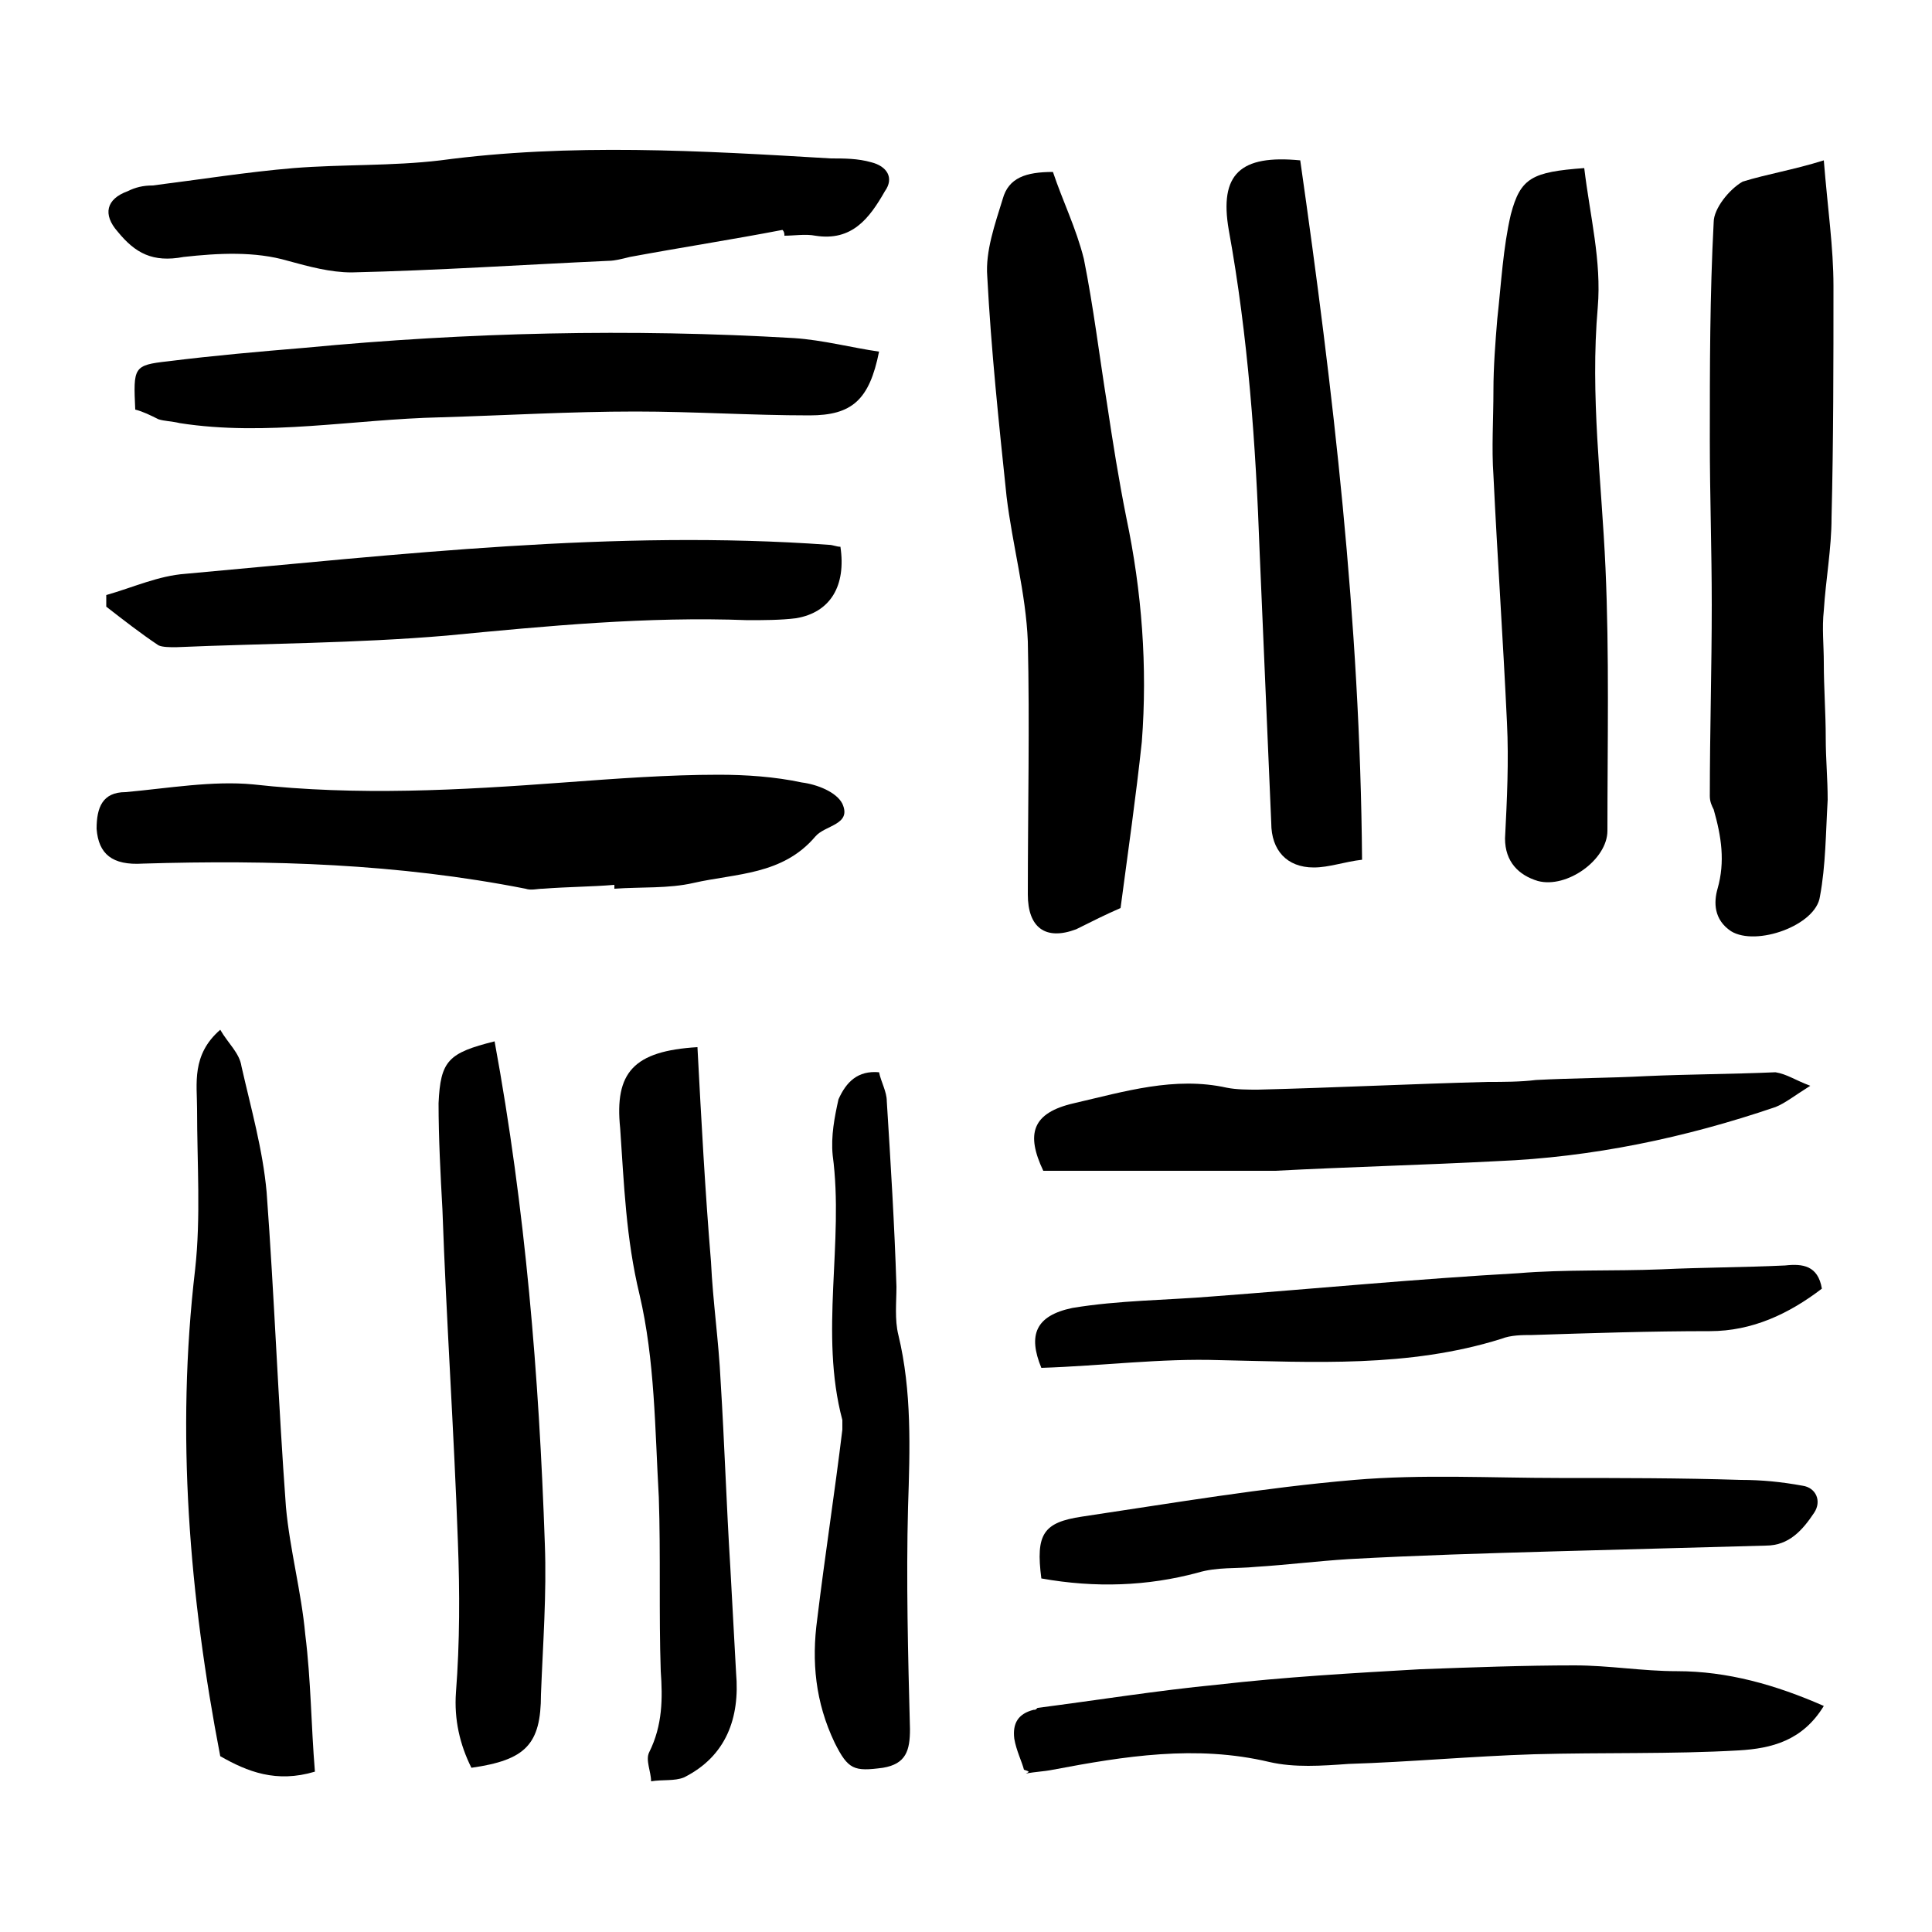
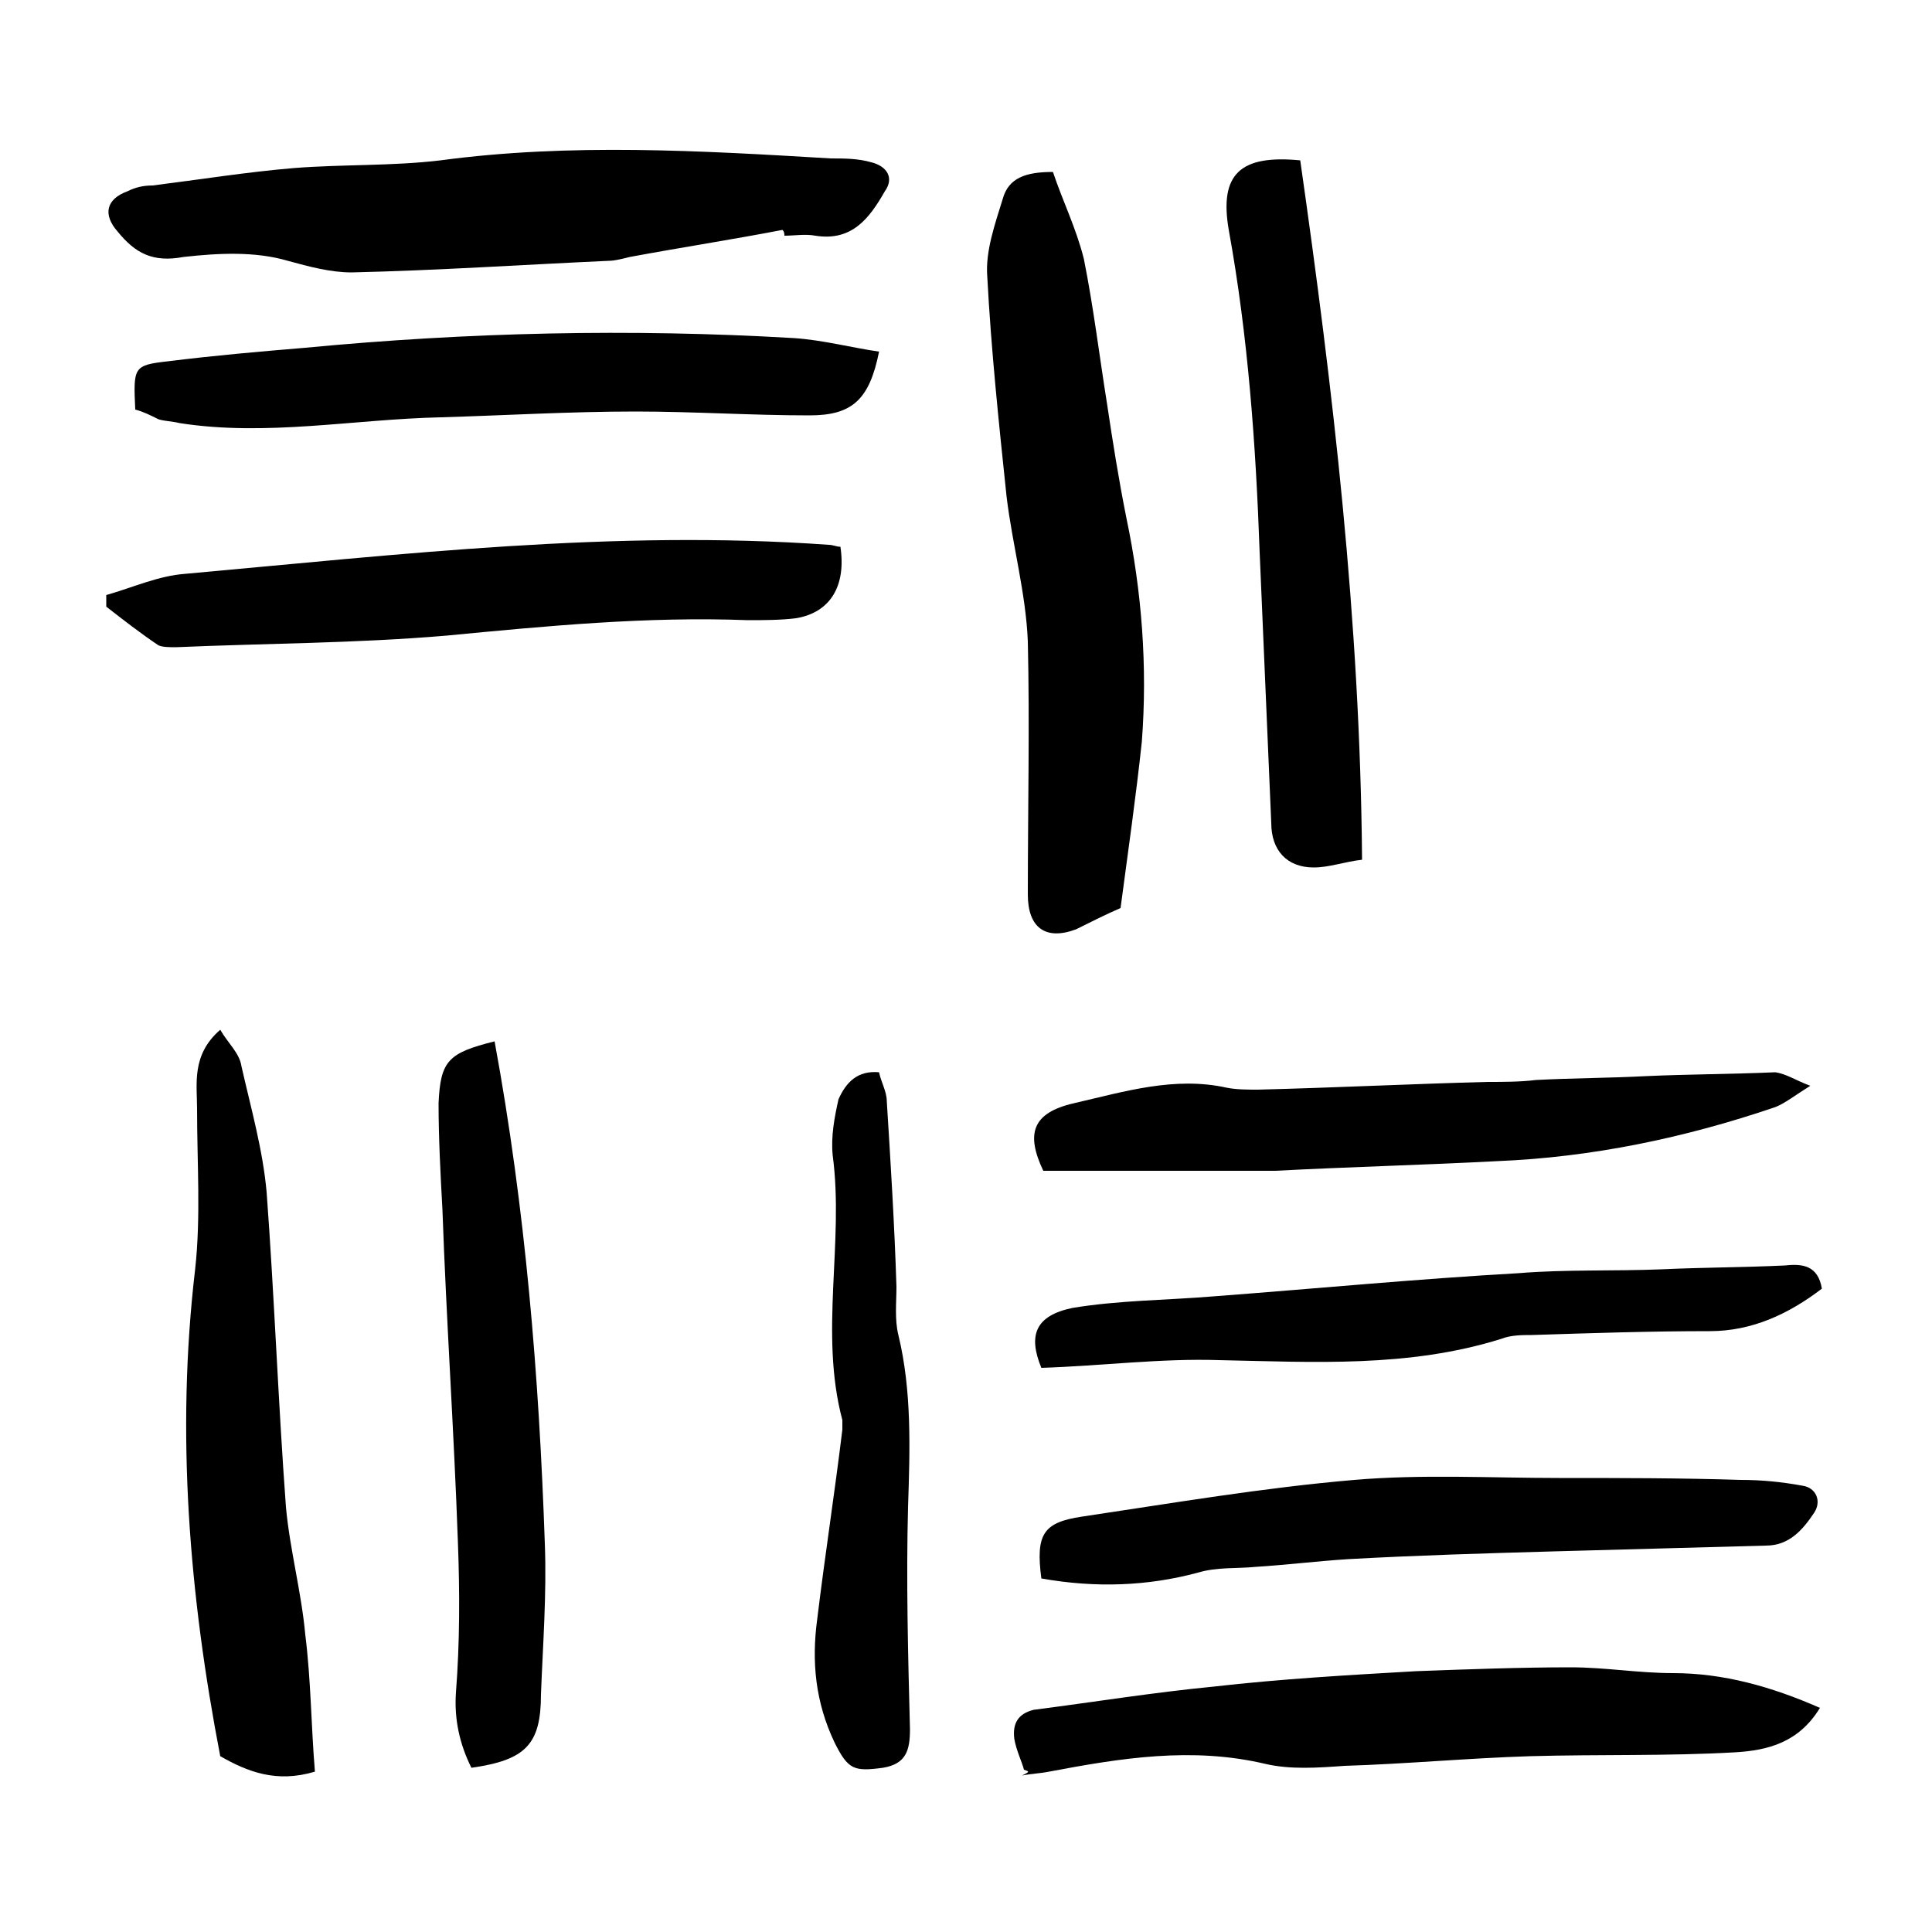
<svg xmlns="http://www.w3.org/2000/svg" height="100px" width="100px" fill="#000000" x="0px" y="0px" viewBox="0 0 100 100" xml:space="preserve">
  <g>
-     <path d="M94.4,8.3c0.2,2.5,0.5,4.5,0.5,6.5c0,4,0,8-0.1,12c0,1.6-0.3,3.2-0.4,4.8c-0.1,0.9,0,1.8,0,2.7c0,1.3,0.1,2.6,0.1,3.9 c0,1.1,0.1,2.1,0.1,3.2c-0.1,1.7-0.1,3.4-0.4,5c-0.2,1.5-3.3,2.6-4.6,1.8c-0.9-0.6-0.9-1.5-0.7-2.2c0.4-1.4,0.2-2.7-0.2-4.1 c-0.1-0.2-0.2-0.4-0.2-0.7c0-3.3,0.1-6.6,0.1-9.9c0-2.8-0.1-5.7-0.1-8.5c0-3.8,0-7.5,0.2-11.3c0-0.7,0.8-1.7,1.5-2.1 C91.5,9,92.8,8.8,94.4,8.3z" />
    <path d="M54.5,8.9c0.5,1.5,1.2,2.9,1.6,4.5c0.5,2.5,0.8,5,1.2,7.5c0.3,2,0.6,3.9,1,5.9c0.8,3.8,1.1,7.7,0.8,11.6 C58.8,41.2,58.4,44,58,47c-0.7,0.3-1.5,0.7-2.3,1.1c-1.6,0.6-2.5-0.1-2.5-1.8c0-4.4,0.1-8.8,0-13.1c-0.1-2.5-0.8-5-1.1-7.5 c-0.4-3.8-0.8-7.6-1-11.4c-0.1-1.3,0.4-2.7,0.8-4C52.2,9.2,53.1,8.9,54.5,8.9z" />
    <path d="M40.5,11.9c-2.6,0.5-5.2,0.9-7.9,1.4c-0.4,0.1-0.8,0.2-1.1,0.2c-4.4,0.2-8.9,0.5-13.3,0.6c-1.1,0-2.2-0.3-3.3-0.6 c-1.7-0.5-3.6-0.4-5.4-0.2C7.9,13.6,7,13.1,6.1,12c-0.8-0.9-0.6-1.7,0.5-2.1C7,9.7,7.4,9.6,7.9,9.6c2.4-0.3,4.9-0.7,7.3-0.9 c2.5-0.2,5.1-0.1,7.6-0.4C29.5,7.4,36.3,7.8,43,8.2c0.7,0,1.4,0,2.1,0.2c0.8,0.2,1.2,0.8,0.7,1.5c-0.8,1.4-1.7,2.6-3.6,2.3 c-0.5-0.1-1.1,0-1.6,0C40.6,12.1,40.6,12,40.5,11.9z" />
-     <path d="M82,8.7c0.3,2.5,0.9,4.8,0.7,7.2c-0.4,4.6,0.2,9,0.4,13.5c0.2,4.5,0.1,9,0.1,13.6c0,1.5-2.1,3-3.6,2.6 c-1-0.3-1.7-1-1.7-2.2c0.1-2,0.2-4,0.1-6c-0.2-4.3-0.5-8.6-0.7-12.8c-0.1-1.4,0-2.9,0-4.4c0-1.2,0.1-2.5,0.2-3.7 c0.2-1.8,0.3-3.7,0.7-5.4C78.7,9.2,79.3,8.9,82,8.7z" />
-     <path d="M31.8,45.8c-1.2,0.1-2.4,0.1-3.7,0.2c-0.3,0-0.6,0.1-0.9,0c-6.6-1.3-13.2-1.5-19.8-1.3c-1.6,0.1-2.3-0.5-2.4-1.8 c0-1.1,0.3-1.9,1.5-1.9c2.2-0.2,4.5-0.6,6.6-0.4c5.4,0.6,10.7,0.3,16.1-0.1c2.7-0.2,5.4-0.4,8-0.4c1.4,0,2.9,0.1,4.3,0.4 c0.8,0.1,1.8,0.5,2.1,1.1c0.5,1.1-0.9,1.1-1.4,1.7c-1.7,2-4.1,1.9-6.3,2.4c-1.3,0.3-2.7,0.2-4.1,0.3C31.8,45.8,31.8,45.8,31.8,45.8 z" />
    <path d="M16.3,91.7c-2,0.6-3.5,0-4.9-0.8c-1.6-8.3-2.3-16.7-1.3-25.2c0.3-2.7,0.1-5.5,0.1-8.3c0-1.3-0.3-2.8,1.2-4.1 c0.4,0.7,1,1.2,1.1,1.9c0.5,2.2,1.1,4.3,1.3,6.5c0.4,5.4,0.6,10.9,1,16.3c0.2,2.2,0.8,4.4,1,6.6C16.1,87,16.1,89.3,16.3,91.7z" />
-     <path d="M53,91.6c-0.1-0.4-0.4-1-0.5-1.6c-0.1-0.8,0.2-1.3,1-1.5c0.1,0,0.1,0,0.2-0.1c3.1-0.4,6.2-0.9,9.3-1.2 c3.5-0.4,7-0.6,10.5-0.8c2.7-0.1,5.4-0.2,8-0.2c1.8,0,3.5,0.3,5.3,0.3c2.6,0,5.1,0.7,7.6,1.8c-1.1,1.8-2.7,2.2-4.4,2.3 c-3.5,0.2-7,0.1-10.6,0.2c-3.2,0.1-6.4,0.4-9.6,0.5c-1.4,0.1-2.8,0.2-4.1-0.1c-3.8-0.9-7.5-0.3-11.2,0.4c-0.5,0.1-0.9,0.1-1.4,0.2 C53.3,91.7,53.3,91.7,53,91.6z" />
+     <path d="M53,91.6c-0.1-0.4-0.4-1-0.5-1.6c-0.1-0.8,0.2-1.3,1-1.5c3.1-0.4,6.2-0.9,9.3-1.2 c3.5-0.4,7-0.6,10.5-0.8c2.7-0.1,5.4-0.2,8-0.2c1.8,0,3.5,0.3,5.3,0.3c2.6,0,5.1,0.7,7.6,1.8c-1.1,1.8-2.7,2.2-4.4,2.3 c-3.5,0.2-7,0.1-10.6,0.2c-3.2,0.1-6.4,0.4-9.6,0.5c-1.4,0.1-2.8,0.2-4.1-0.1c-3.8-0.9-7.5-0.3-11.2,0.4c-0.5,0.1-0.9,0.1-1.4,0.2 C53.3,91.7,53.3,91.7,53,91.6z" />
    <path d="M67.3,8.3c1.7,11.9,3.1,23.8,3.2,36.2c-0.9,0.1-1.7,0.4-2.5,0.4c-1.4,0-2.2-0.9-2.2-2.3c-0.2-4.7-0.4-9.3-0.6-14 c-0.2-5.6-0.6-11.2-1.6-16.7C63.1,9,64.2,8,67.3,8.3z" />
    <path d="M25.6,53.9c1.6,8.7,2.3,17.3,2.6,26c0.1,2.6-0.1,5.2-0.2,7.8c0,2.6-0.8,3.4-3.6,3.8c-0.6-1.2-0.9-2.5-0.8-3.9 c0.2-2.6,0.2-5.2,0.1-7.8c-0.2-5.7-0.6-11.5-0.8-17.2c-0.1-1.8-0.2-3.7-0.2-5.5C22.8,54.9,23.2,54.5,25.6,53.9z" />
    <path d="M5.5,30.8c1.4-0.4,2.7-1,4.1-1.1c11.1-1,22.2-2.3,33.3-1.5c0.2,0,0.4,0.1,0.6,0.1c0.3,2-0.5,3.4-2.3,3.7 c-0.8,0.1-1.7,0.1-2.5,0.1c-5.2-0.2-10.4,0.3-15.6,0.8c-4.7,0.4-9.4,0.4-14,0.6c-0.3,0-0.7,0-0.9-0.1c-0.9-0.6-1.8-1.3-2.7-2 C5.5,31.2,5.5,31,5.5,30.8z" />
    <path d="M53.9,81.7c-0.3-2.3,0.1-2.9,2.1-3.2c4.7-0.7,9.4-1.5,14.1-1.9c3.5-0.3,7.1-0.1,10.6-0.1c3.1,0,6.3,0,9.4,0.1 c1.1,0,2.1,0.1,3.2,0.3c0.7,0.1,1,0.8,0.6,1.4c-0.6,0.9-1.3,1.7-2.5,1.7c-3.7,0.1-7.3,0.2-11,0.3c-3.5,0.1-7,0.2-10.6,0.4 c-1.6,0.1-3.2,0.3-4.8,0.4c-1,0.1-2,0-3,0.3C59.4,82.1,56.7,82.2,53.9,81.7z" />
    <path d="M7,21.2c-0.1-2.2-0.1-2.3,1.7-2.5c2.4-0.3,4.7-0.5,7.1-0.7c8.4-0.8,16.8-1,25.3-0.5c1.5,0.1,3,0.5,4.4,0.7 c-0.5,2.5-1.4,3.3-3.6,3.3c-3,0-6-0.2-9-0.2c-3.4,0-6.7,0.2-10.1,0.3c-4.5,0.1-9,1-13.5,0.3c-0.4-0.1-0.8-0.1-1.1-0.2 C7.8,21.5,7.4,21.3,7,21.2z" />
    <path d="M93.7,56.2c-0.8,0.5-1.3,0.9-1.8,1.1c-4.7,1.6-9.5,2.6-14.4,2.8c-3.8,0.2-7.7,0.3-11.5,0.5c-0.1,0-0.2,0-0.2,0 c-3.9,0-7.8,0-11.8,0c-0.9-1.9-0.6-3,1.6-3.5c2.6-0.6,5.2-1.4,7.9-0.8c0.5,0.1,1.1,0.1,1.6,0.1c4-0.1,8-0.3,11.9-0.4 c0.8,0,1.7,0,2.5-0.1c1.9-0.1,3.8-0.1,5.7-0.2c2.2-0.1,4.4-0.1,6.7-0.2C92.5,55.6,92.9,55.9,93.7,56.2z" />
-     <path d="M36.1,54.2c0.2,3.8,0.4,7.5,0.7,11.1c0.1,2.1,0.4,4.1,0.5,6.2c0.2,3.2,0.3,6.4,0.5,9.6c0.1,1.8,0.2,3.7,0.3,5.5 c0.2,2.3-0.5,4.3-2.7,5.4c-0.5,0.2-1.1,0.1-1.7,0.2c0-0.5-0.3-1.1-0.1-1.5c0.7-1.4,0.7-2.8,0.6-4.2c-0.1-3,0-6-0.1-9 c-0.2-3.5-0.2-7.1-1-10.5c-0.7-2.9-0.8-5.7-1-8.6C31.8,55.5,32.8,54.4,36.1,54.2z" />
    <path d="M45.5,55.5c0.1,0.5,0.4,1,0.4,1.5c0.2,3.2,0.4,6.4,0.5,9.6c0,0.8-0.1,1.7,0.1,2.5c0.7,2.9,0.6,5.9,0.5,8.9 c-0.1,3.8,0,7.7,0.1,11.5c0,1.1-0.2,1.8-1.4,2c-1.5,0.2-1.8,0.1-2.5-1.3c-1-2.1-1.2-4.2-0.9-6.4c0.4-3.3,0.9-6.5,1.3-9.8 c0-0.2,0-0.3,0-0.5c-1.2-4.5,0.1-9.2-0.5-13.7c-0.1-1,0.1-2,0.3-2.9C43.8,56,44.4,55.4,45.5,55.5z" />
    <path d="M94.3,66.7c-1.7,1.3-3.6,2.2-5.8,2.2c-3.1,0-6.1,0.1-9.2,0.2c-0.5,0-1.1,0-1.6,0.2c-4.8,1.5-9.7,1.2-14.6,1.1 c-3-0.1-6.1,0.3-9.2,0.4c-0.7-1.7-0.3-2.7,1.6-3.1c2.4-0.4,4.9-0.4,7.3-0.6c5.3-0.4,10.5-0.9,15.8-1.2c2.4-0.2,4.9-0.1,7.4-0.2 c2.1-0.1,4.3-0.1,6.4-0.2C93.3,65.4,94.1,65.5,94.3,66.7z" />
  </g>
</svg>